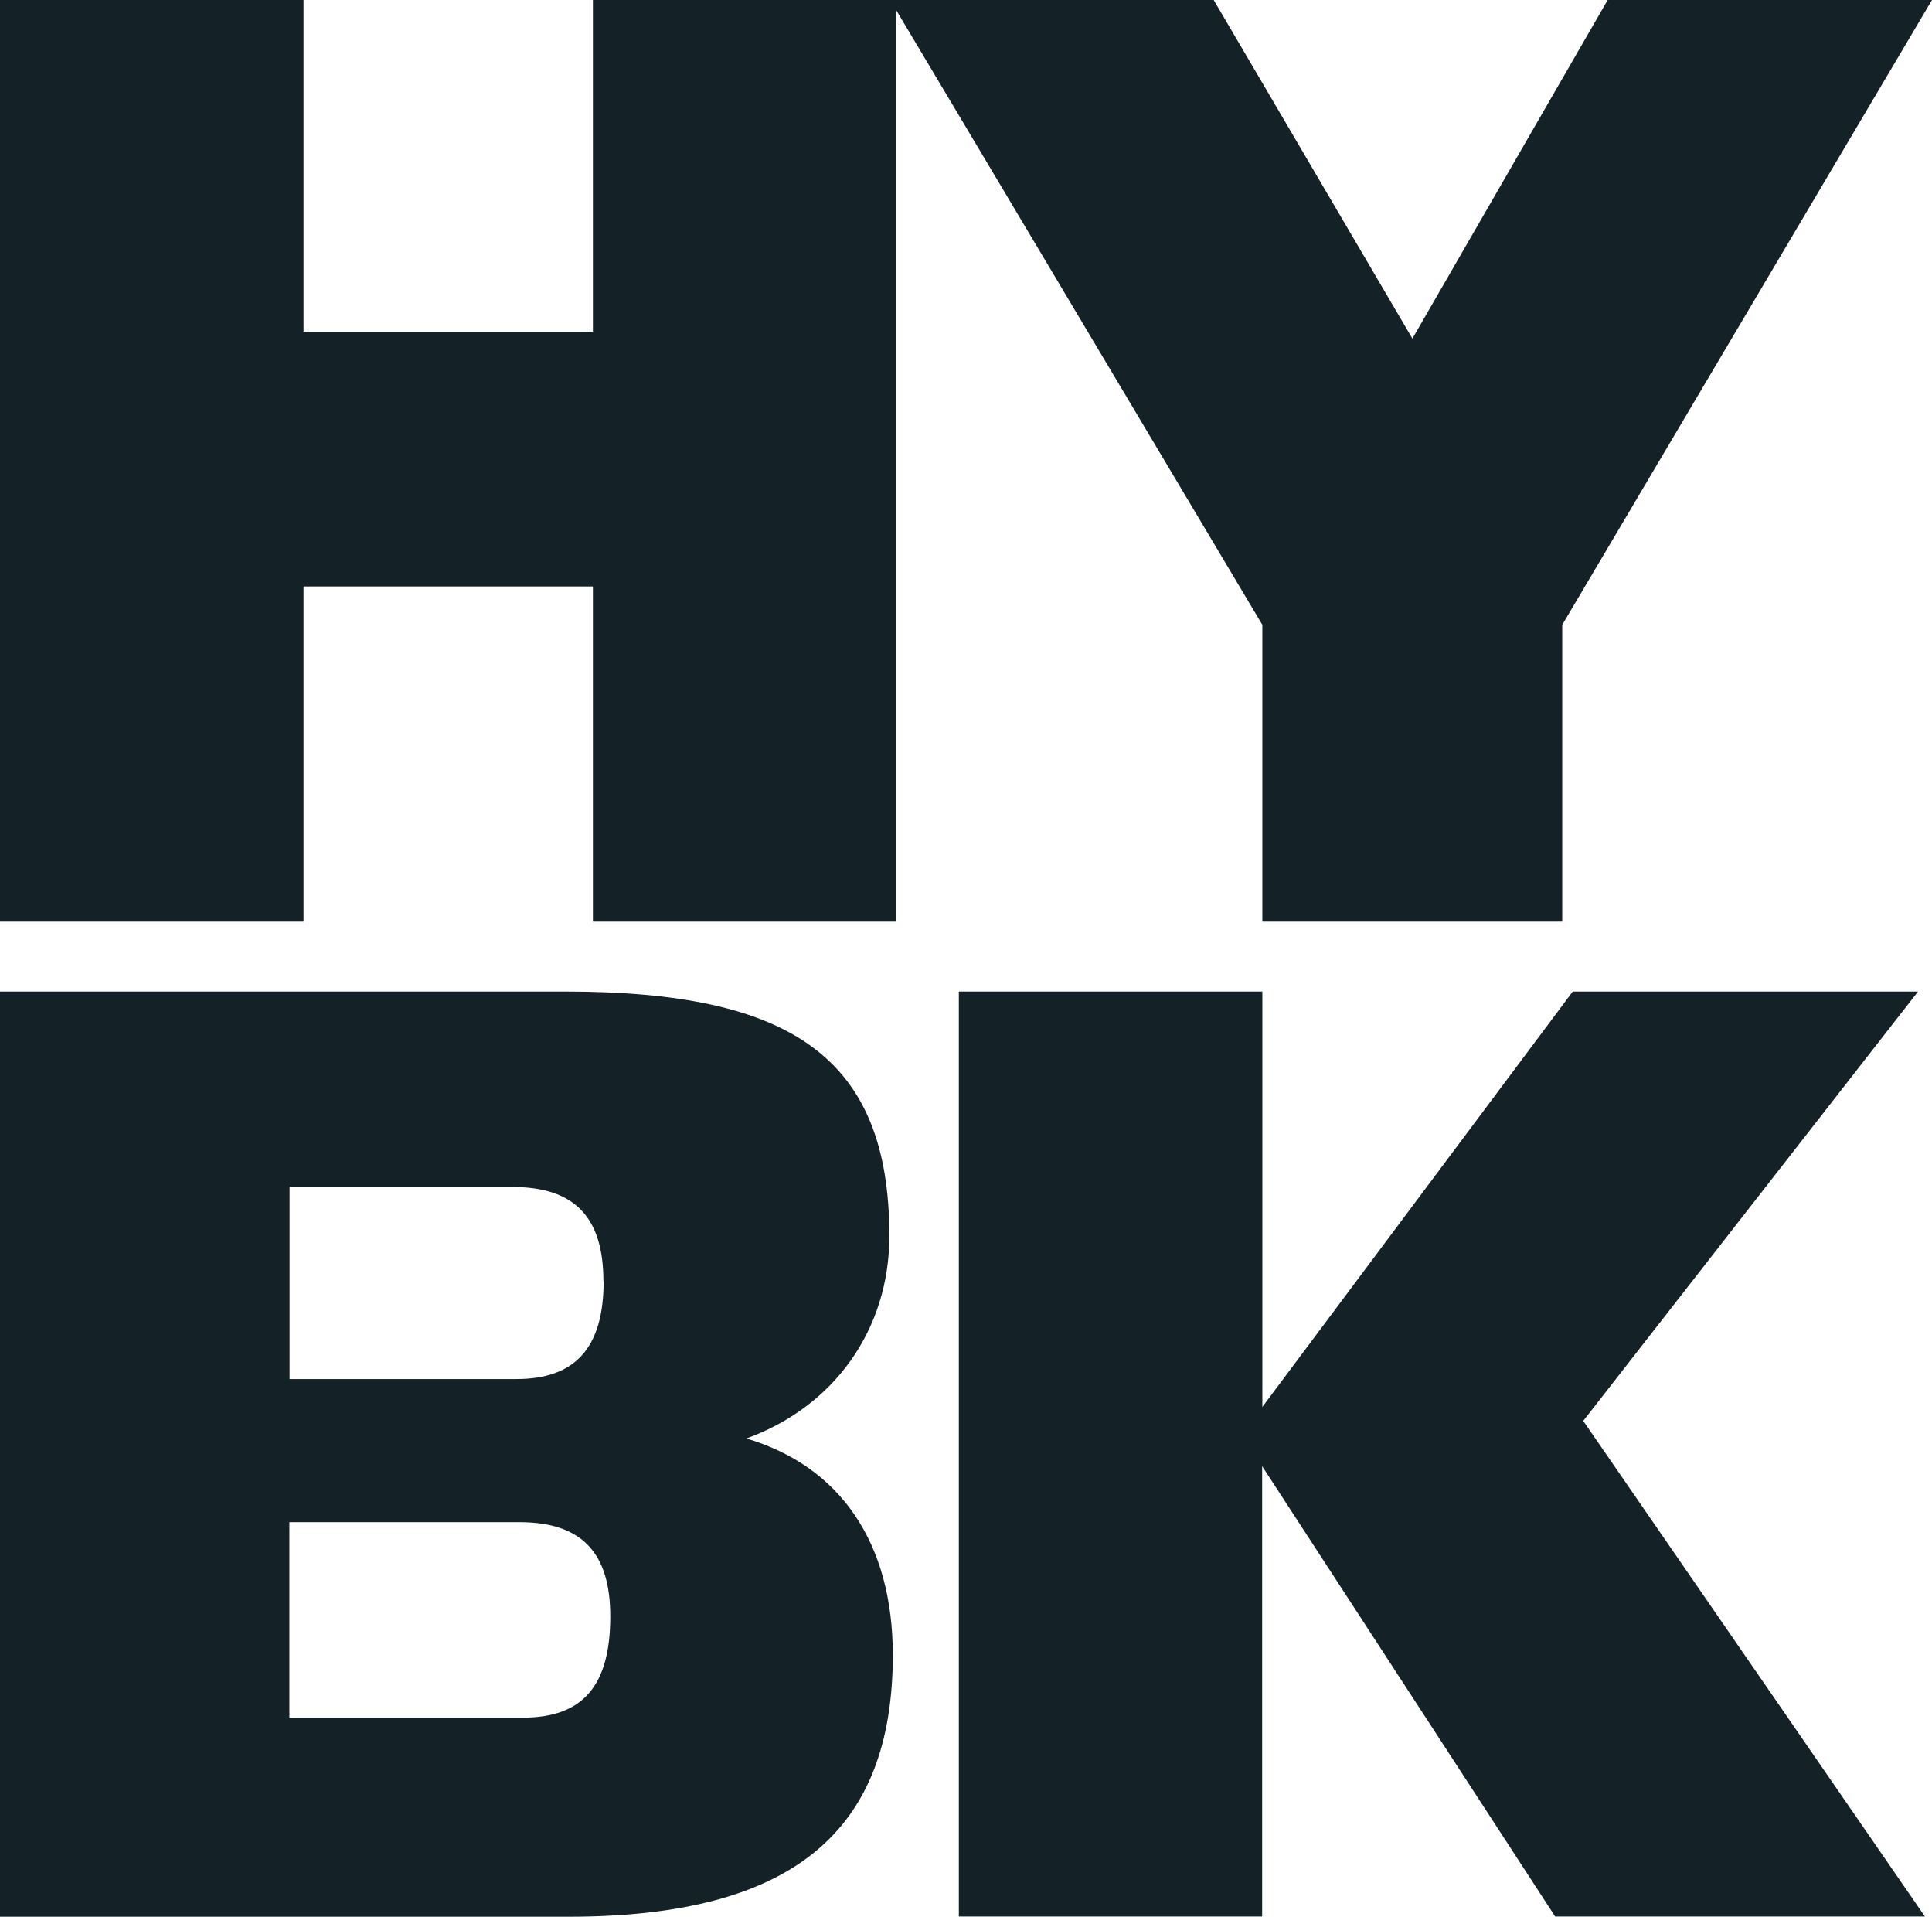
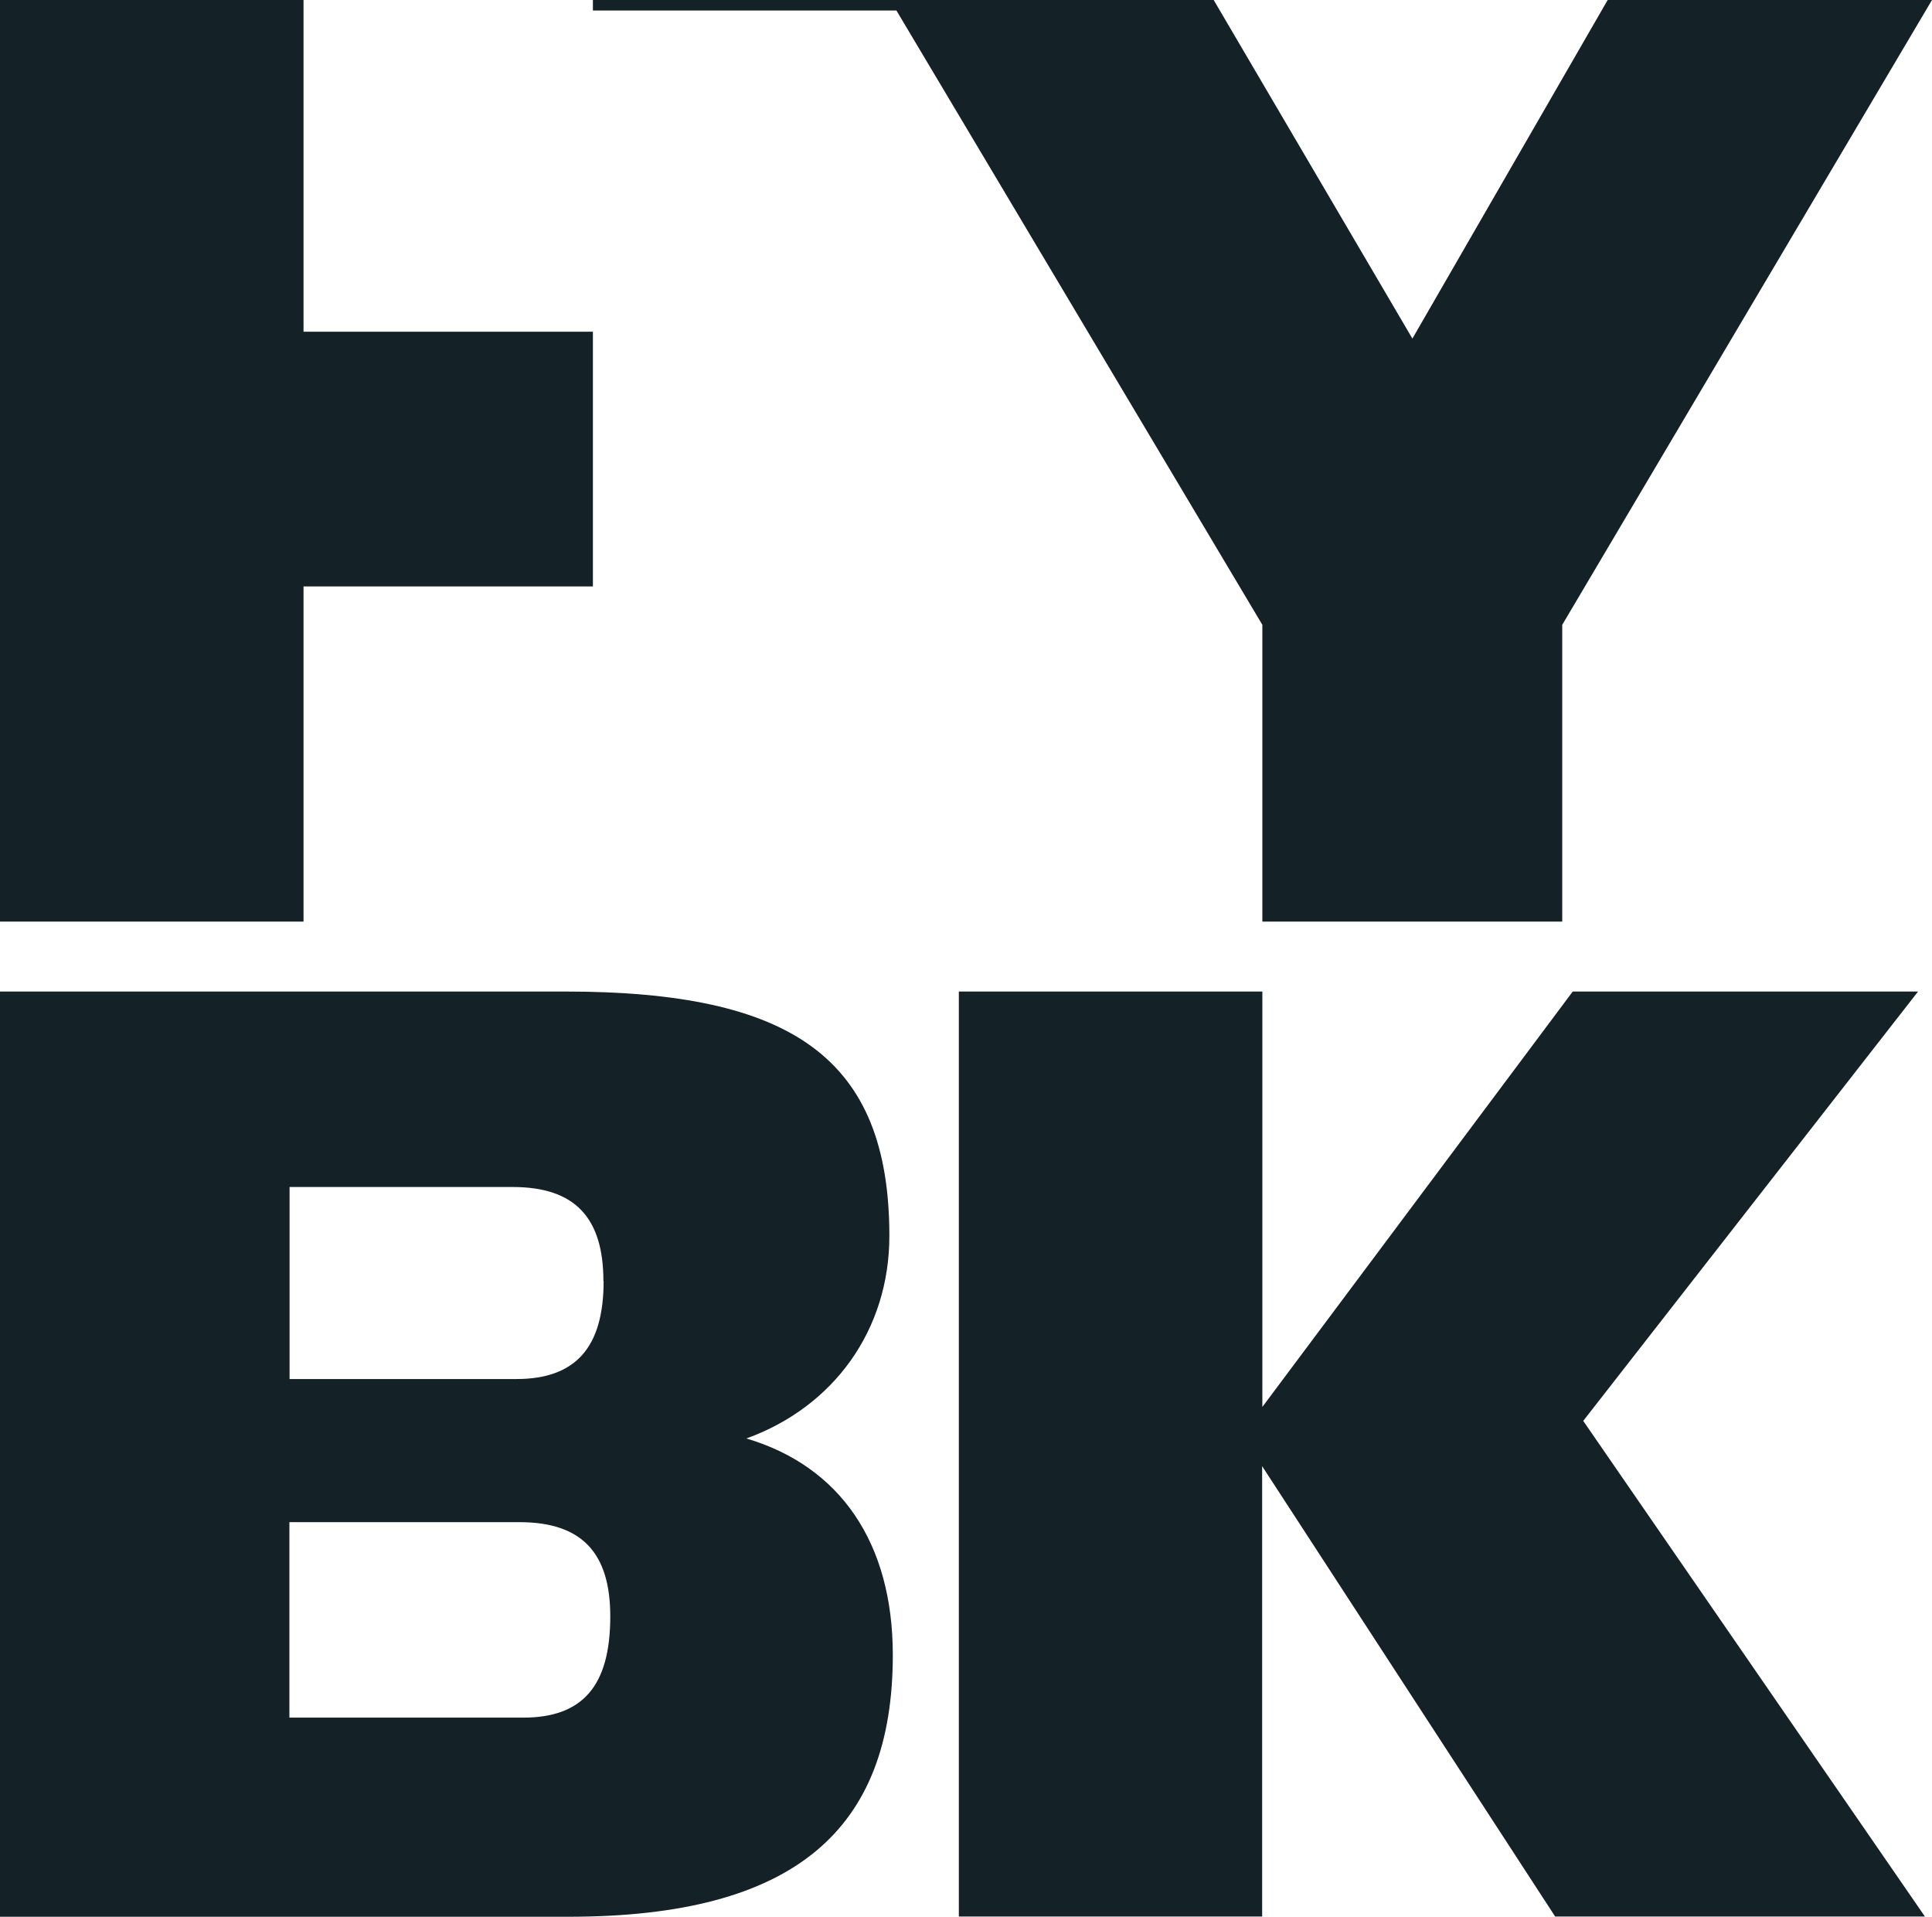
<svg xmlns="http://www.w3.org/2000/svg" width="123" height="122" viewBox="0 0 123 122" fill="none">
-   <path d="M77.269 0L89.92 21.551L102.352 0H123L99.459 39.77V58.658H80.367V39.77L57.071 0.669V58.658H37.747V37.326H19.324V58.658H0V0H19.324V21.114H37.747V0H77.269ZM0 63.11H35.973C50.411 63.11 56.621 67.33 56.621 78.666C56.621 84.662 53.072 89.551 47.518 91.558C53.51 93.334 56.84 98.223 56.84 105.338C56.84 116.442 50.63 122 36.192 122H0V63.11ZM38.416 81.548C38.416 77.546 36.642 75.552 32.643 75.552H18.436V87.775H32.875C36.642 87.775 38.429 85.768 38.429 81.548H38.416ZM18.424 96.885V109.327H33.299C37.079 109.327 38.853 107.332 38.853 102.88C38.853 98.879 37.079 96.885 33.08 96.885H18.424ZM61.056 63.11H80.367V89.551L100.128 63.11H122.113L100.796 90.439L122.55 121.987H99.009L80.354 93.321V121.987H61.044V63.097L61.056 63.11Z" fill="#142127" />
+   <path d="M77.269 0L89.92 21.551L102.352 0H123L99.459 39.77V58.658H80.367V39.77L57.071 0.669H37.747V37.326H19.324V58.658H0V0H19.324V21.114H37.747V0H77.269ZM0 63.11H35.973C50.411 63.11 56.621 67.33 56.621 78.666C56.621 84.662 53.072 89.551 47.518 91.558C53.51 93.334 56.84 98.223 56.84 105.338C56.84 116.442 50.63 122 36.192 122H0V63.11ZM38.416 81.548C38.416 77.546 36.642 75.552 32.643 75.552H18.436V87.775H32.875C36.642 87.775 38.429 85.768 38.429 81.548H38.416ZM18.424 96.885V109.327H33.299C37.079 109.327 38.853 107.332 38.853 102.88C38.853 98.879 37.079 96.885 33.08 96.885H18.424ZM61.056 63.11H80.367V89.551L100.128 63.11H122.113L100.796 90.439L122.55 121.987H99.009L80.354 93.321V121.987H61.044V63.097L61.056 63.11Z" fill="#142127" />
</svg>